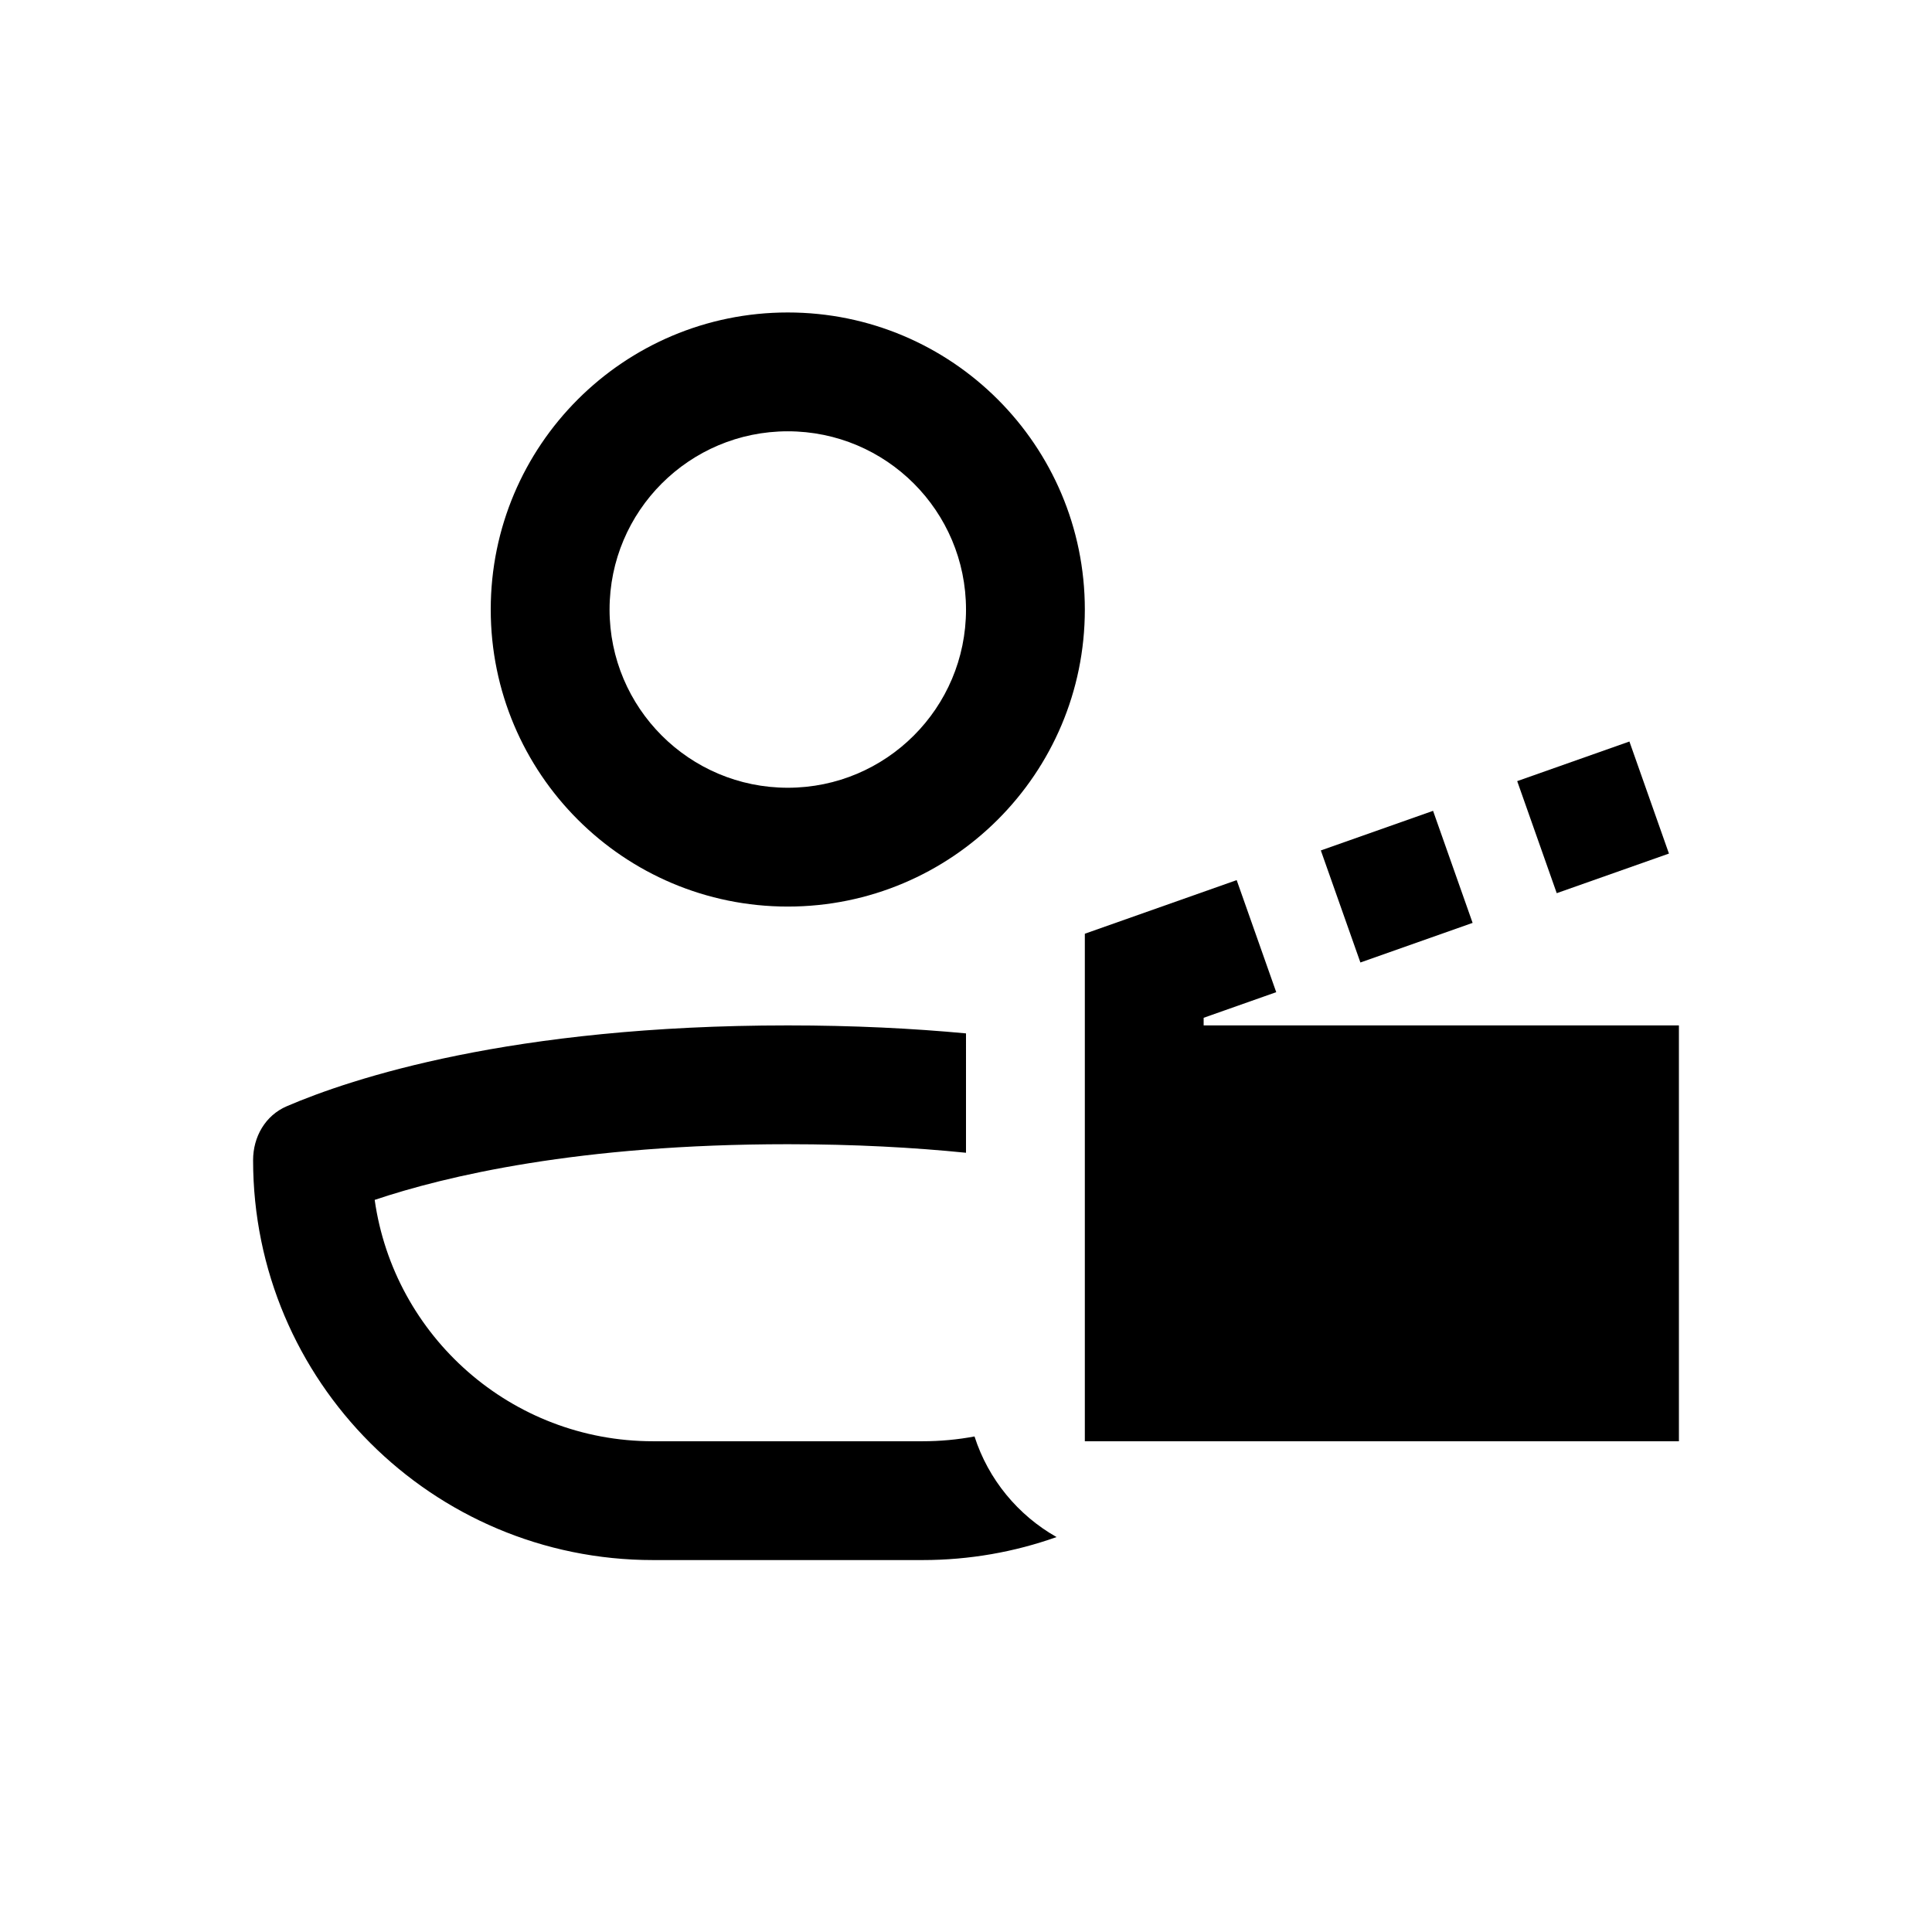
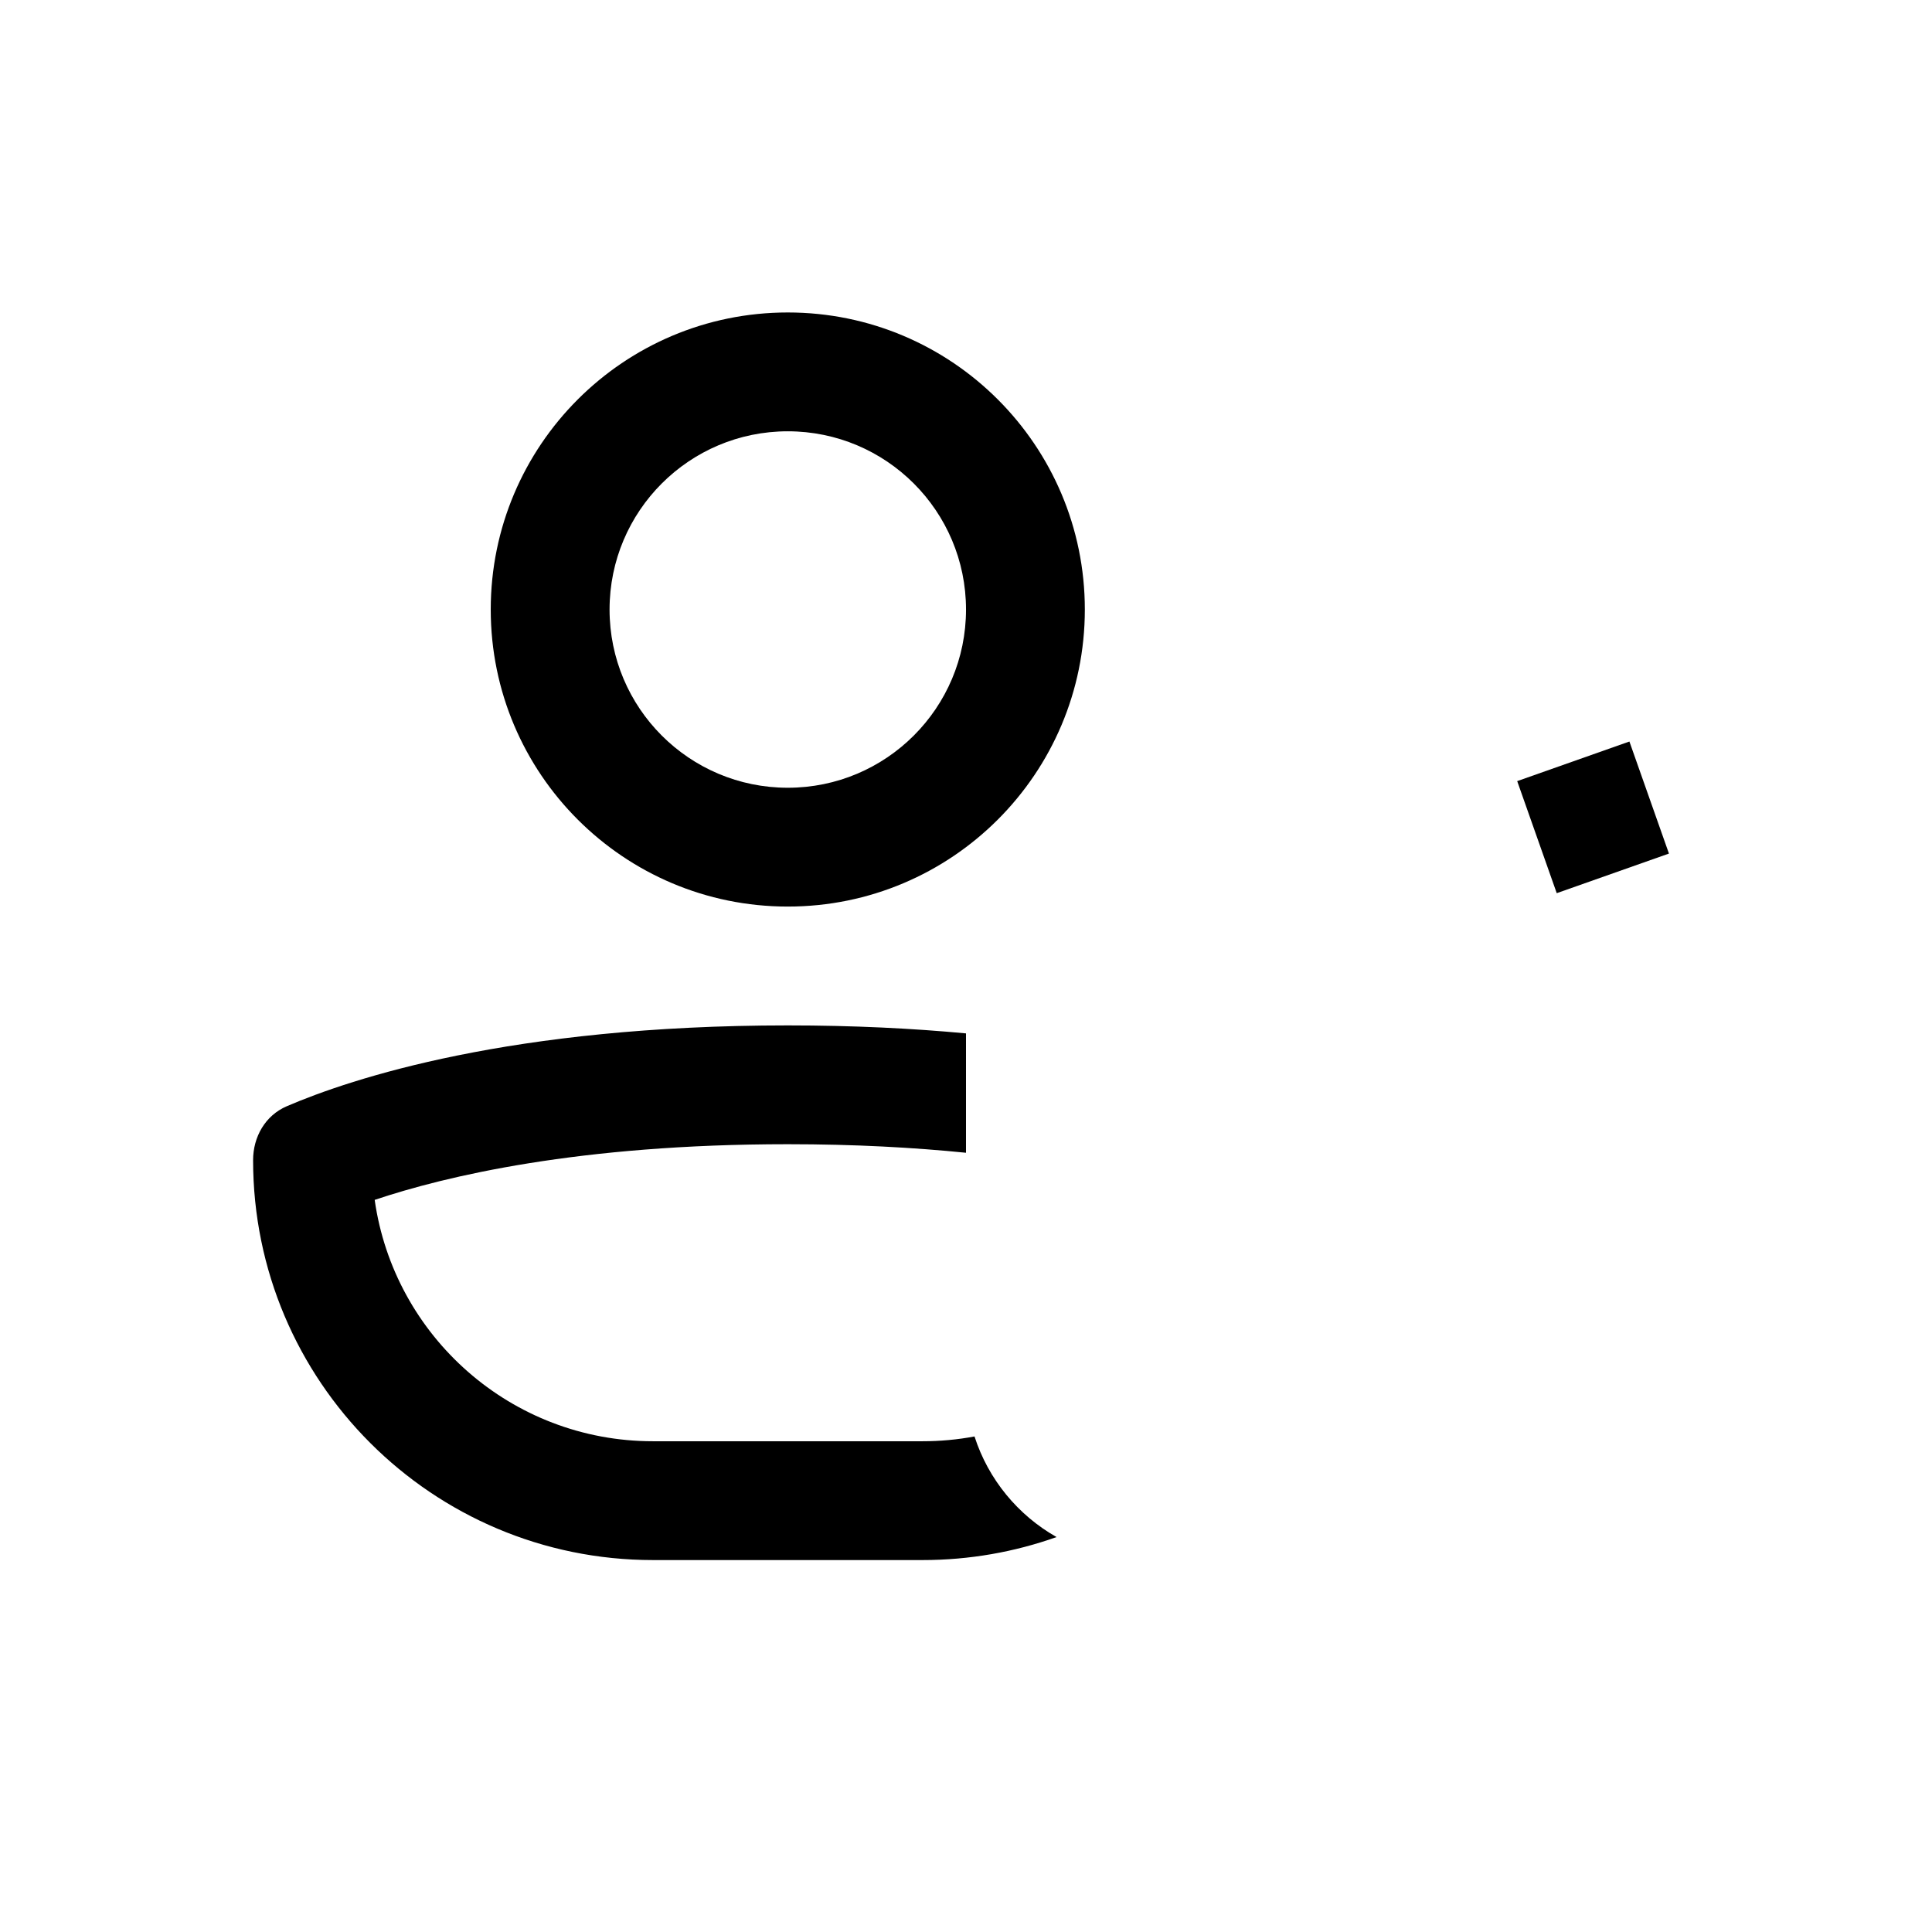
<svg xmlns="http://www.w3.org/2000/svg" fill="#000000" width="800px" height="800px" version="1.1" viewBox="144 144 512 512">
  <g>
    <path d="m352.77 384.25c43.477 0 78.723-35.242 78.723-78.719 0-43.477-35.246-78.723-78.723-78.723s-78.719 35.246-78.719 78.723c0 43.477 35.242 78.719 78.719 78.719zm0-31.488c26.086 0 47.234-21.145 47.234-47.23 0-26.086-21.148-47.234-47.234-47.234s-47.23 21.148-47.23 47.234c0 26.086 21.145 47.23 47.23 47.23z" fill-rule="evenodd" />
    <path d="m400 417.86c-14.039-1.316-29.758-2.117-47.234-2.117-73.336 0-115.69 14.082-132.78 21.426-5.676 2.438-8.914 8.109-8.914 14.285 0 58.535 47.449 105.98 105.98 105.98h71.426c12.457 0 24.414-2.148 35.52-6.098-10.23-5.789-18.086-15.285-21.742-26.66-4.465 0.836-9.07 1.27-13.777 1.27h-71.426c-37.57 0-68.641-27.809-73.758-63.965 18.656-6.266 54.121-14.754 109.47-14.754 17.758 0 33.469 0.875 47.234 2.266z" />
-     <path d="m588.93 415.74h-125.95v-2.016l19.234-6.789-10.48-29.695-40.242 14.207v134.5h157.44z" />
-     <path d="m504.52 399.07 29.738-10.496-10.48-29.695-29.742 10.496z" />
    <path d="m556.55 380.7 29.738-10.496-10.477-29.695-29.738 10.496z" />
  </g>
</svg>